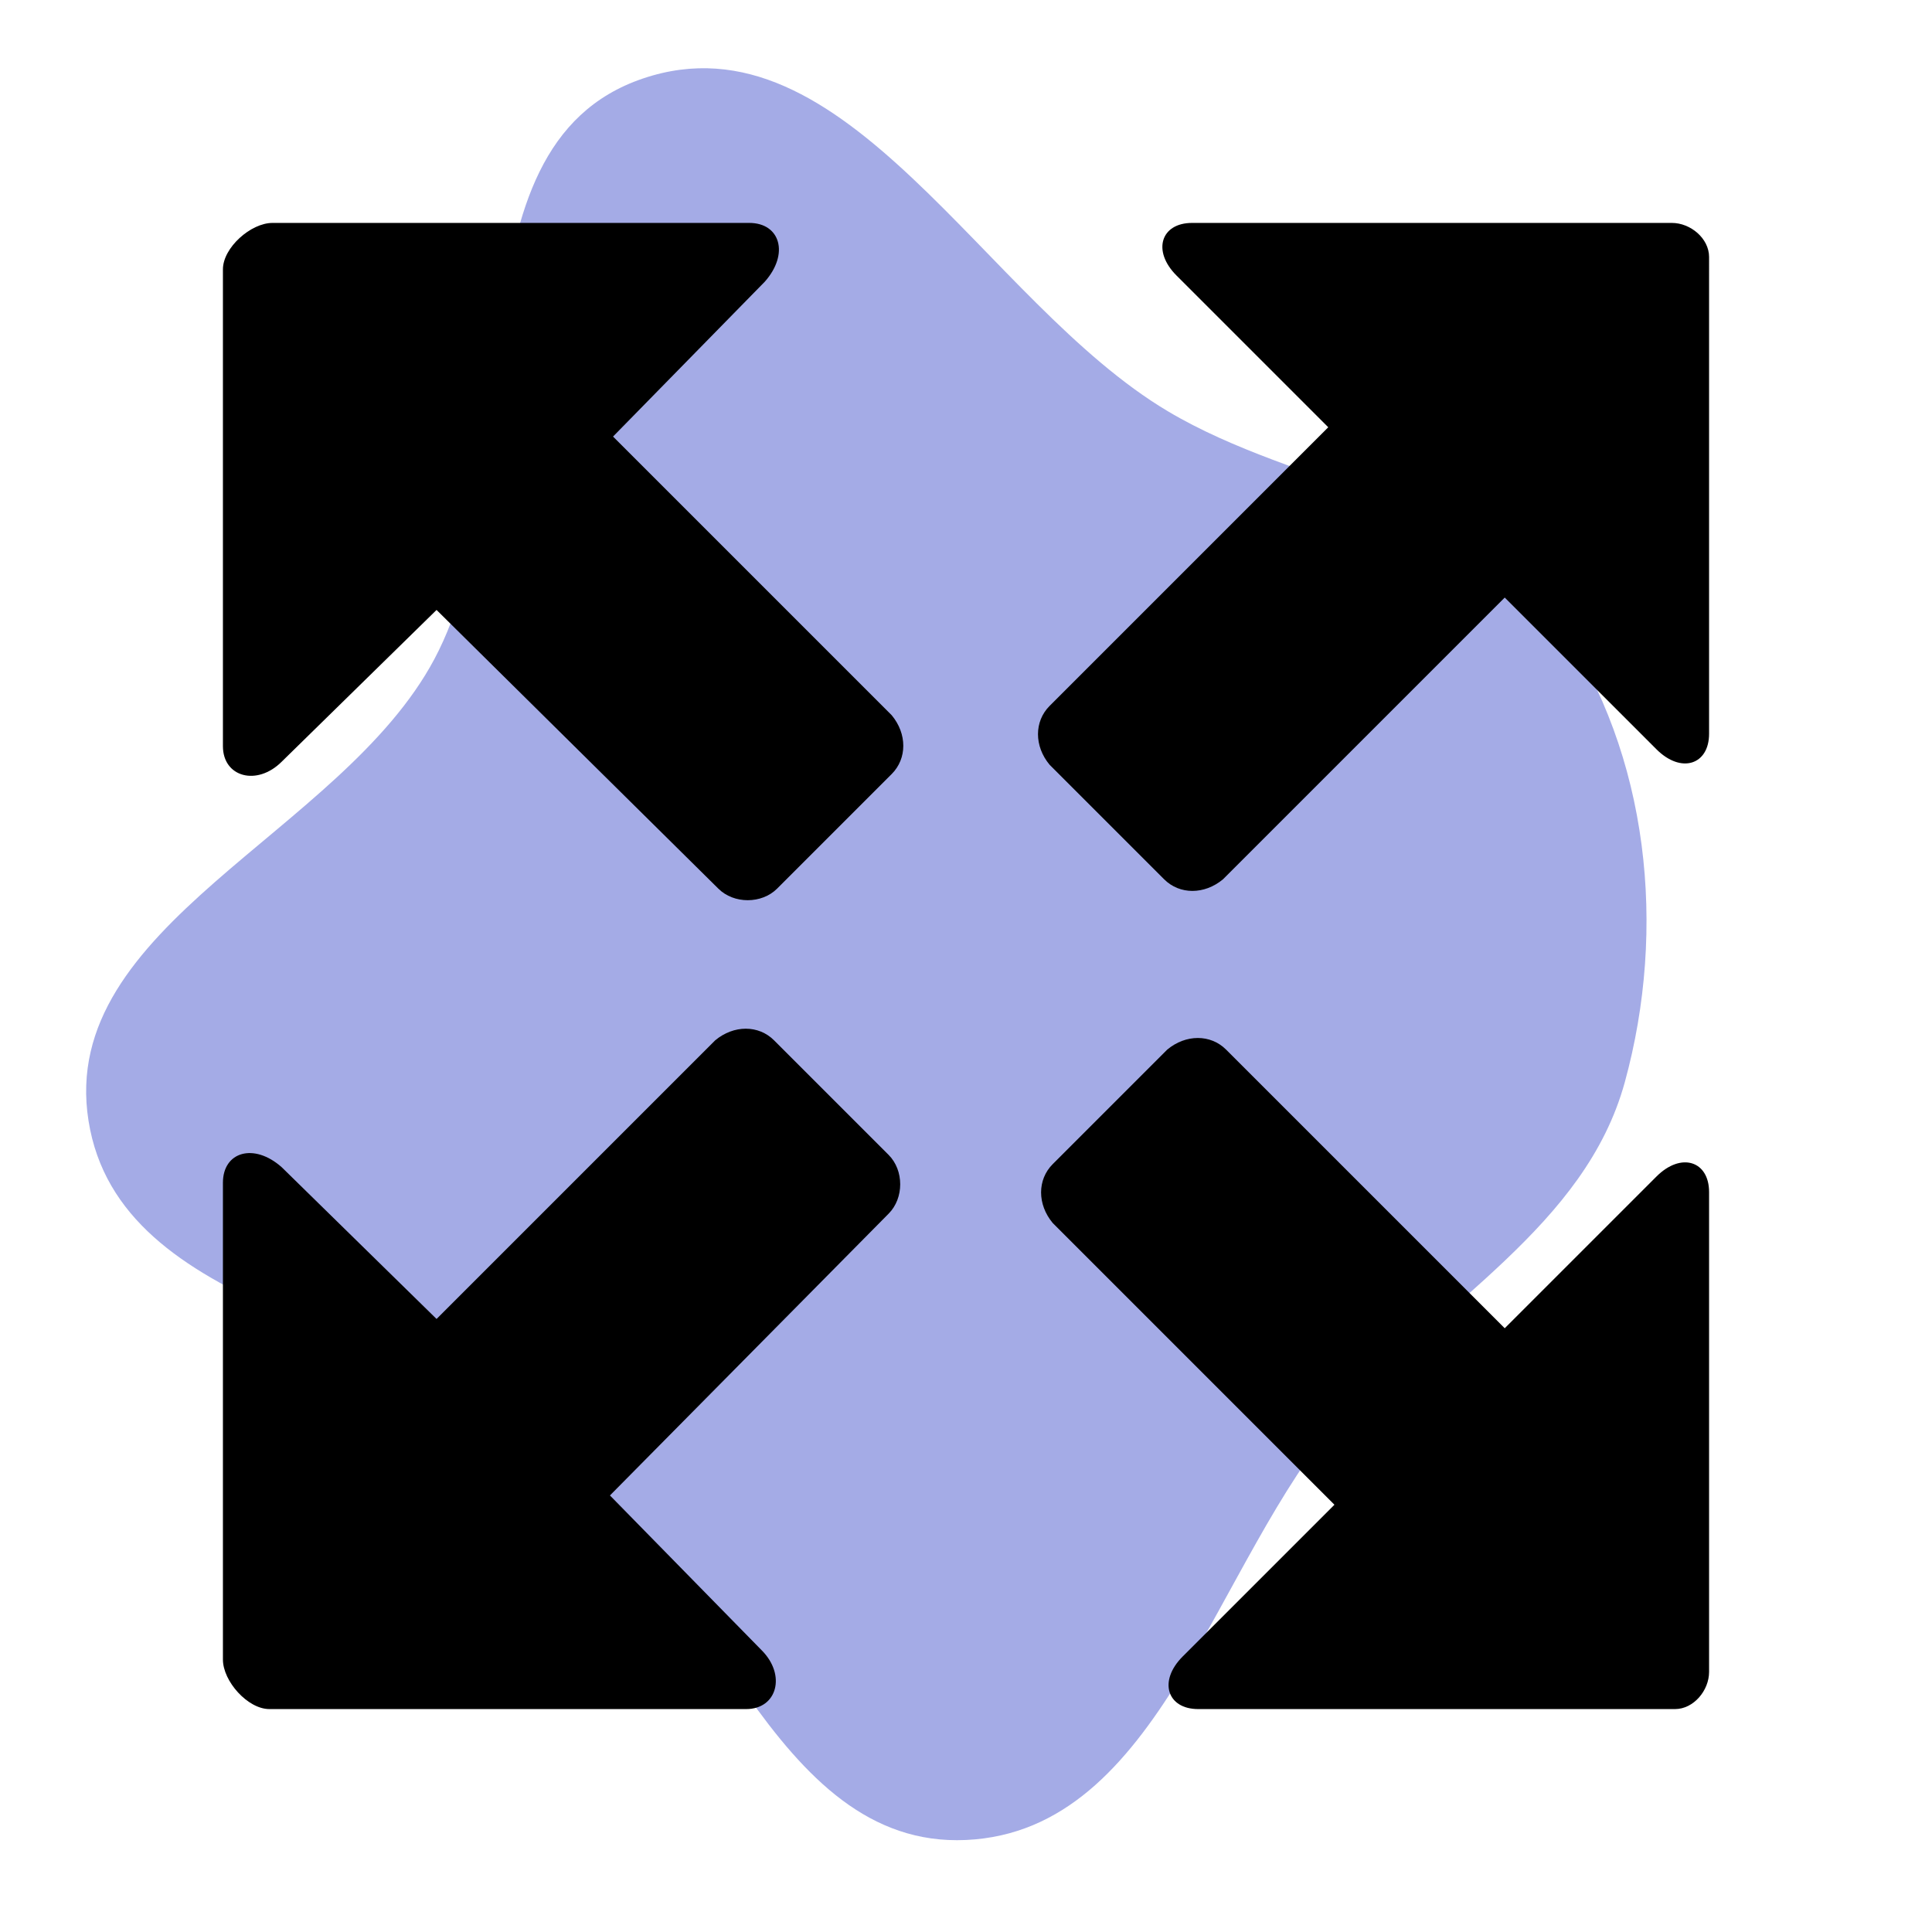
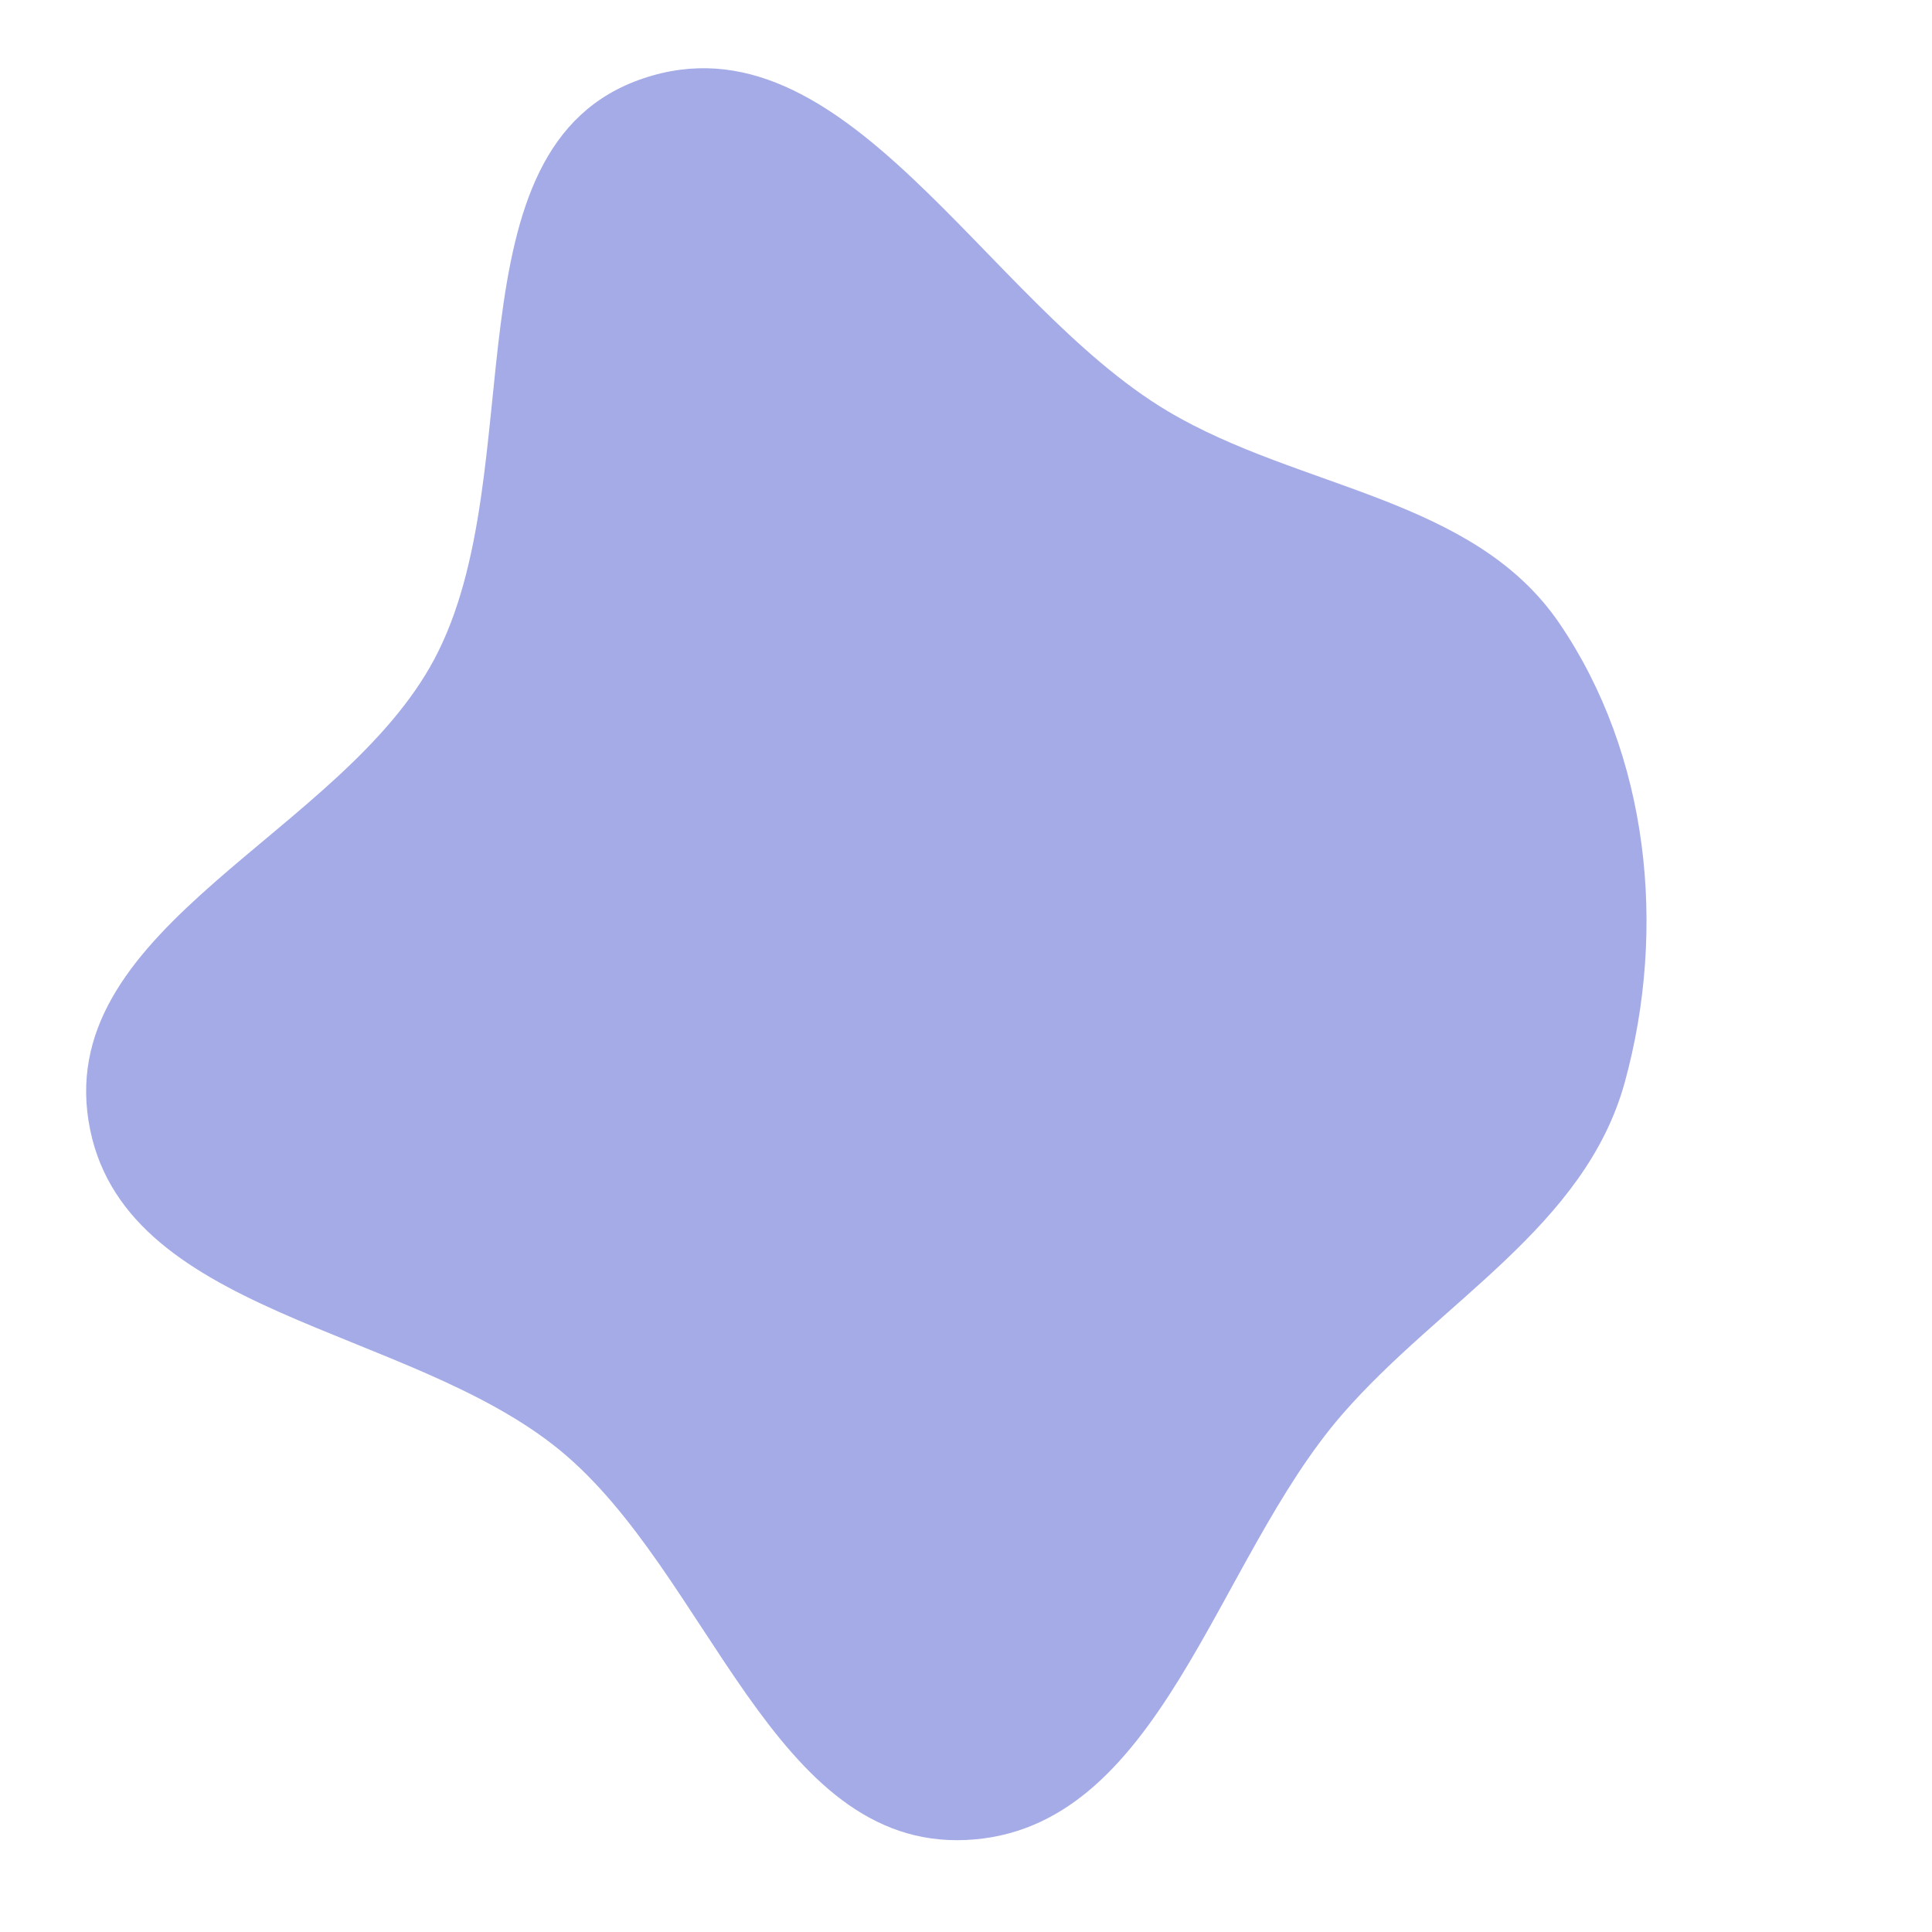
<svg xmlns="http://www.w3.org/2000/svg" fill="#000000" width="100px" height="100px" viewBox="-5.2 -5.2 62.40 62.40" enable-background="new 0 0 52 52" xml:space="preserve">
  <g id="SVGRepo_bgCarrier" stroke-width="0">
    <path transform="translate(-5.2, -5.2), scale(1.95)" d="M16,30.476C19.23,30.328,20.11,25.867,22.232,23.426C23.86,21.553,26.254,20.318,26.912,17.924C27.61,15.38,27.314,12.506,25.829,10.325C24.402,8.23,21.523,8.108,19.344,6.812C16.303,5.004,14.002,0.167,10.65,1.3C7.322,2.424,8.844,7.816,7.195,10.916C5.652,13.815,0.951,15.319,1.466,18.563C1.978,21.796,6.74,21.944,9.272,24.019C11.75,26.05,12.798,30.622,16,30.476" fill="#a4abe6" strokewidth="0" />
  </g>
  <g id="SVGRepo_tracerCarrier" stroke-linecap="round" stroke-linejoin="round" />
  <g id="SVGRepo_iconCarrier">
-     <path d="M48.8,2H33.3c-1,0-1.3,0.9-0.5,1.7l4.9,4.9l-9,9c-0.5,0.5-0.5,1.3,0,1.9l3.7,3.7c0.5,0.5,1.3,0.5,1.9,0 l9.1-9.1l4.9,4.9c0.8,0.8,1.7,0.5,1.7-0.5V3.1C50,2.5,49.4,2,48.8,2z" />
-     <path d="M3.5,50h15.4c1,0,1.3-1.1,0.5-1.9l-4.9-5l9-9.1c0.5-0.5,0.5-1.4,0-1.9l-3.7-3.7c-0.5-0.5-1.3-0.5-1.9,0l-9,9 l-5-4.9C3,31.7,2,32,2,33v15.4C2,49.1,2.8,50,3.5,50z" />
-     <path d="M50,48.8V33.3c0-1-0.9-1.3-1.7-0.5l-4.9,4.9l-9-9c-0.5-0.5-1.3-0.5-1.9,0l-3.7,3.7c-0.5,0.5-0.5,1.3,0,1.9 l9.1,9.1L33,48.3c-0.8,0.8-0.5,1.7,0.5,1.7h15.4C49.5,50,50,49.4,50,48.8z" />
-     <path d="M2,3.5v15.4c0,1,1.1,1.3,1.9,0.5l5-4.9l9.1,9c0.5,0.5,1.4,0.5,1.9,0l3.7-3.7c0.5-0.5,0.5-1.3,0-1.9l-9-9 l4.9-5C20.3,3,20,2,19,2H3.6C2.9,2,2,2.8,2,3.5z" />
-   </g>
+     </g>
</svg>